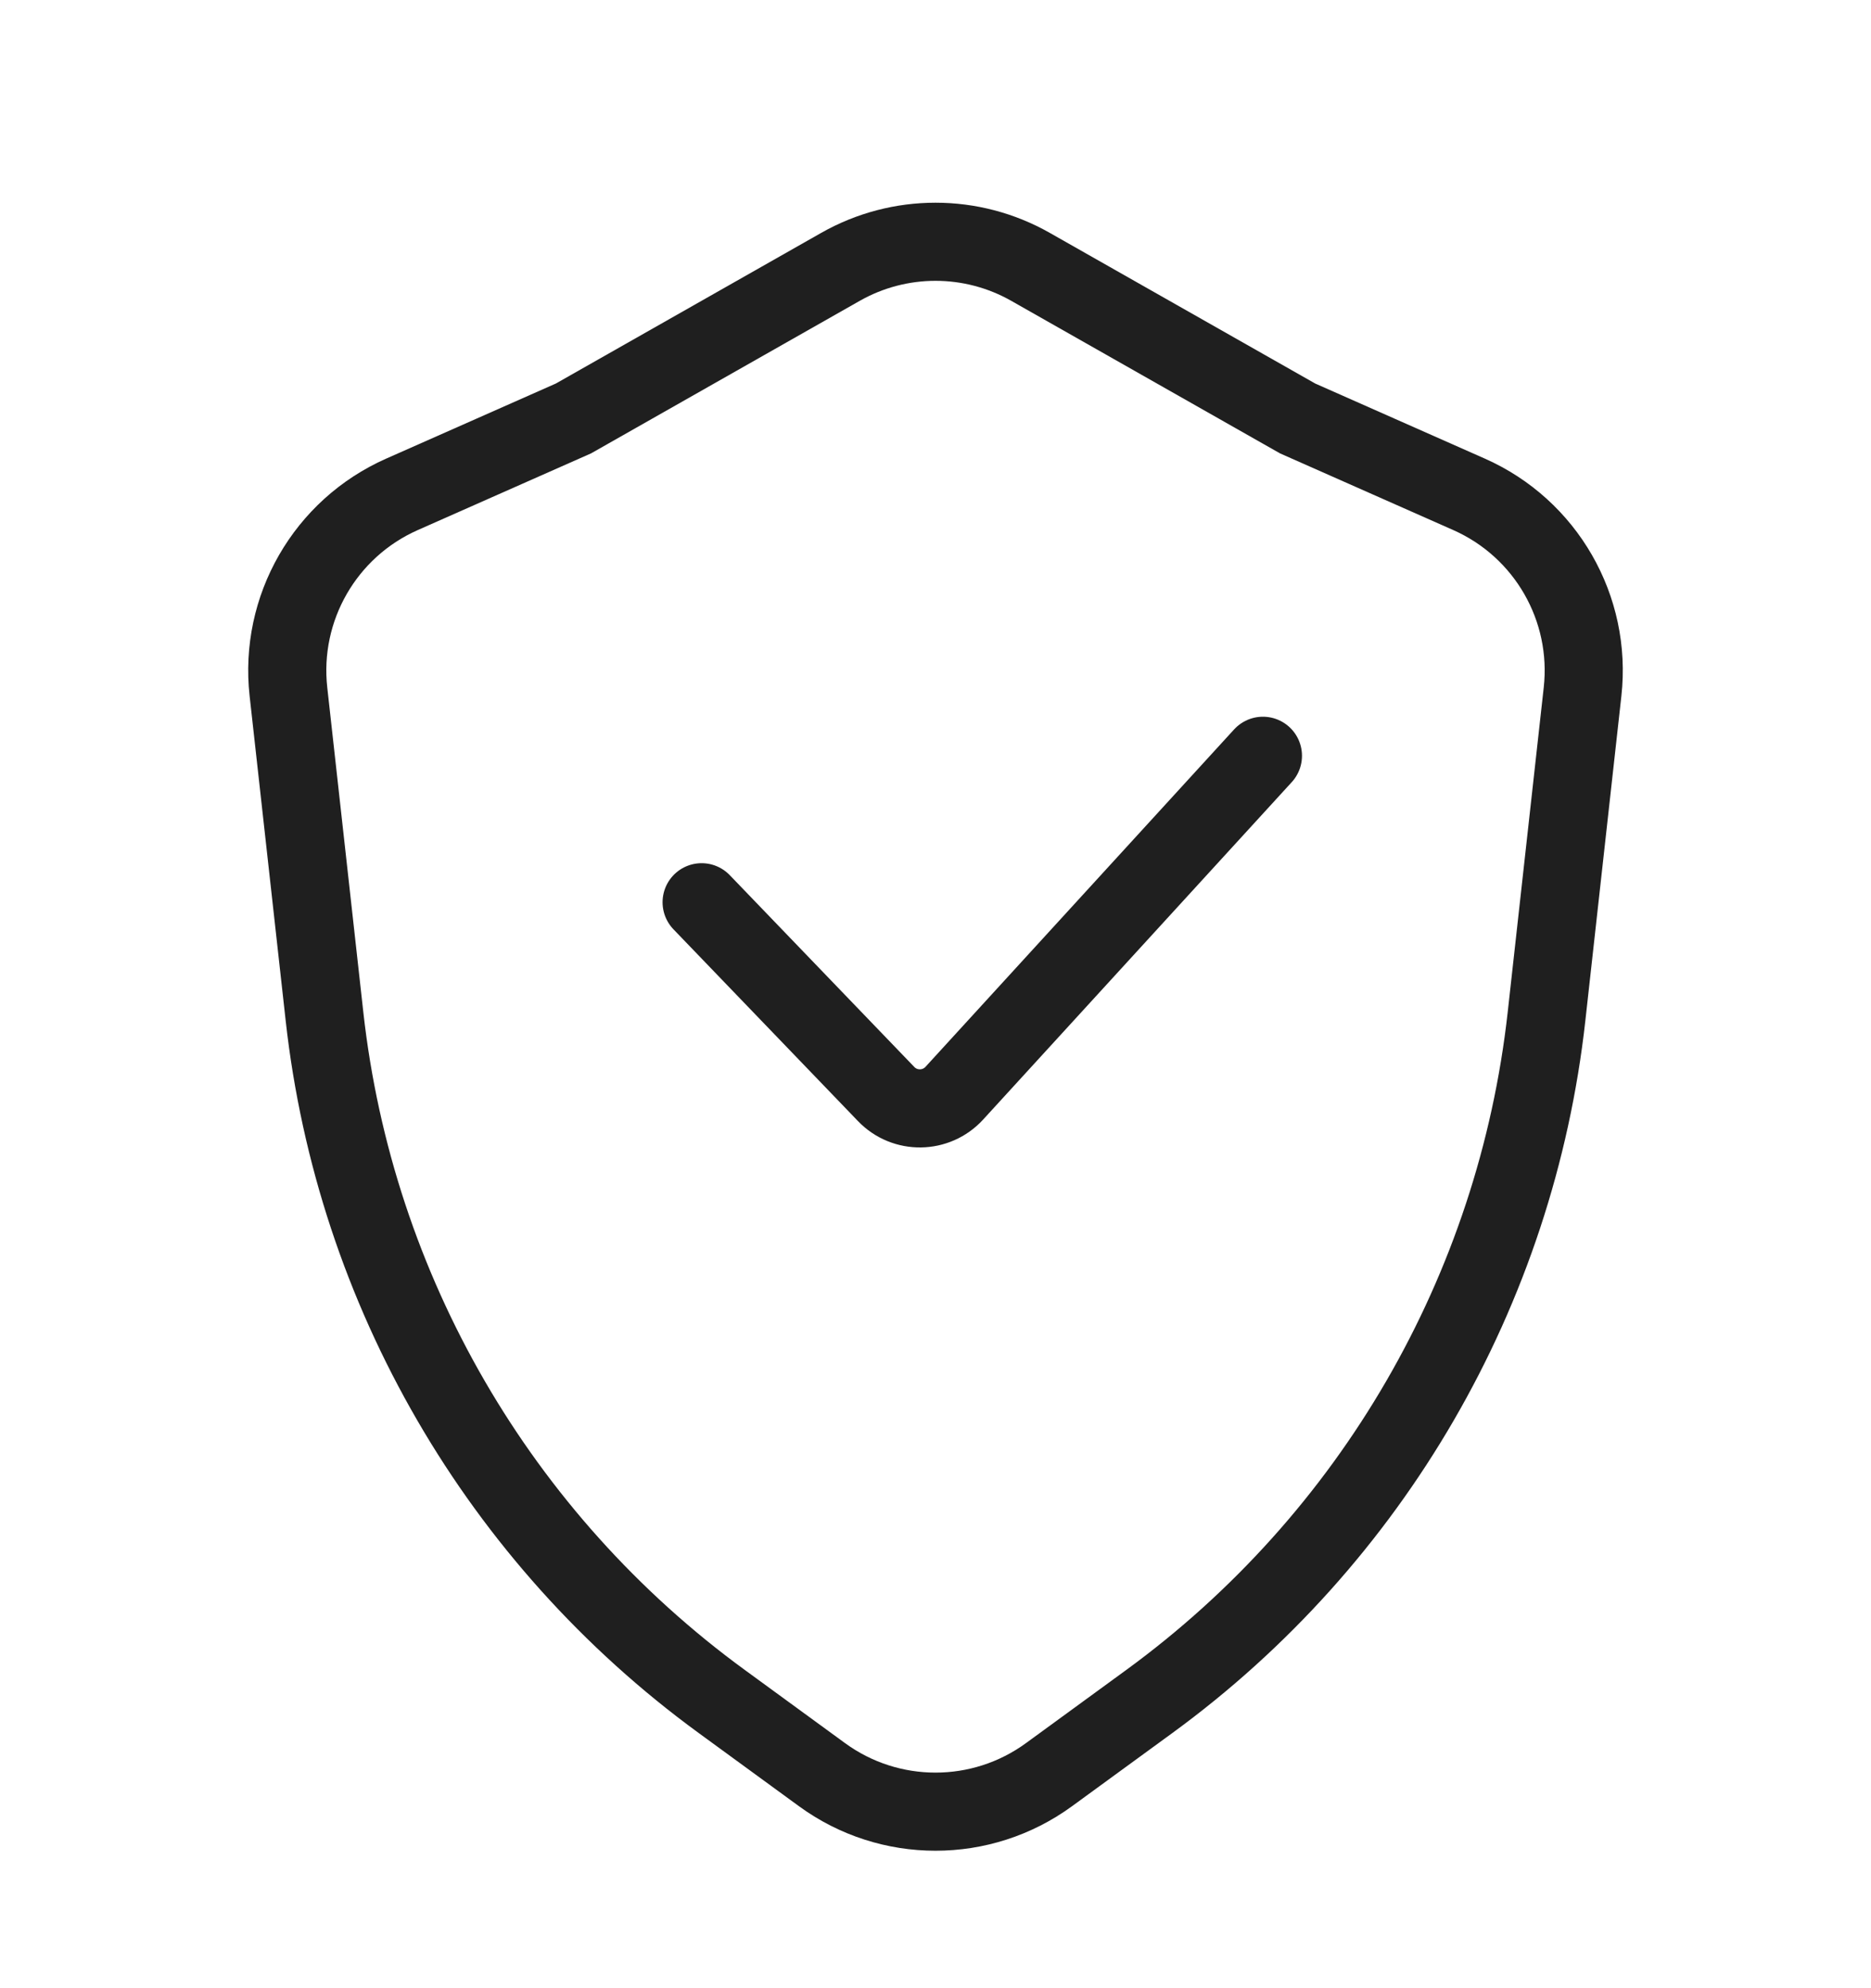
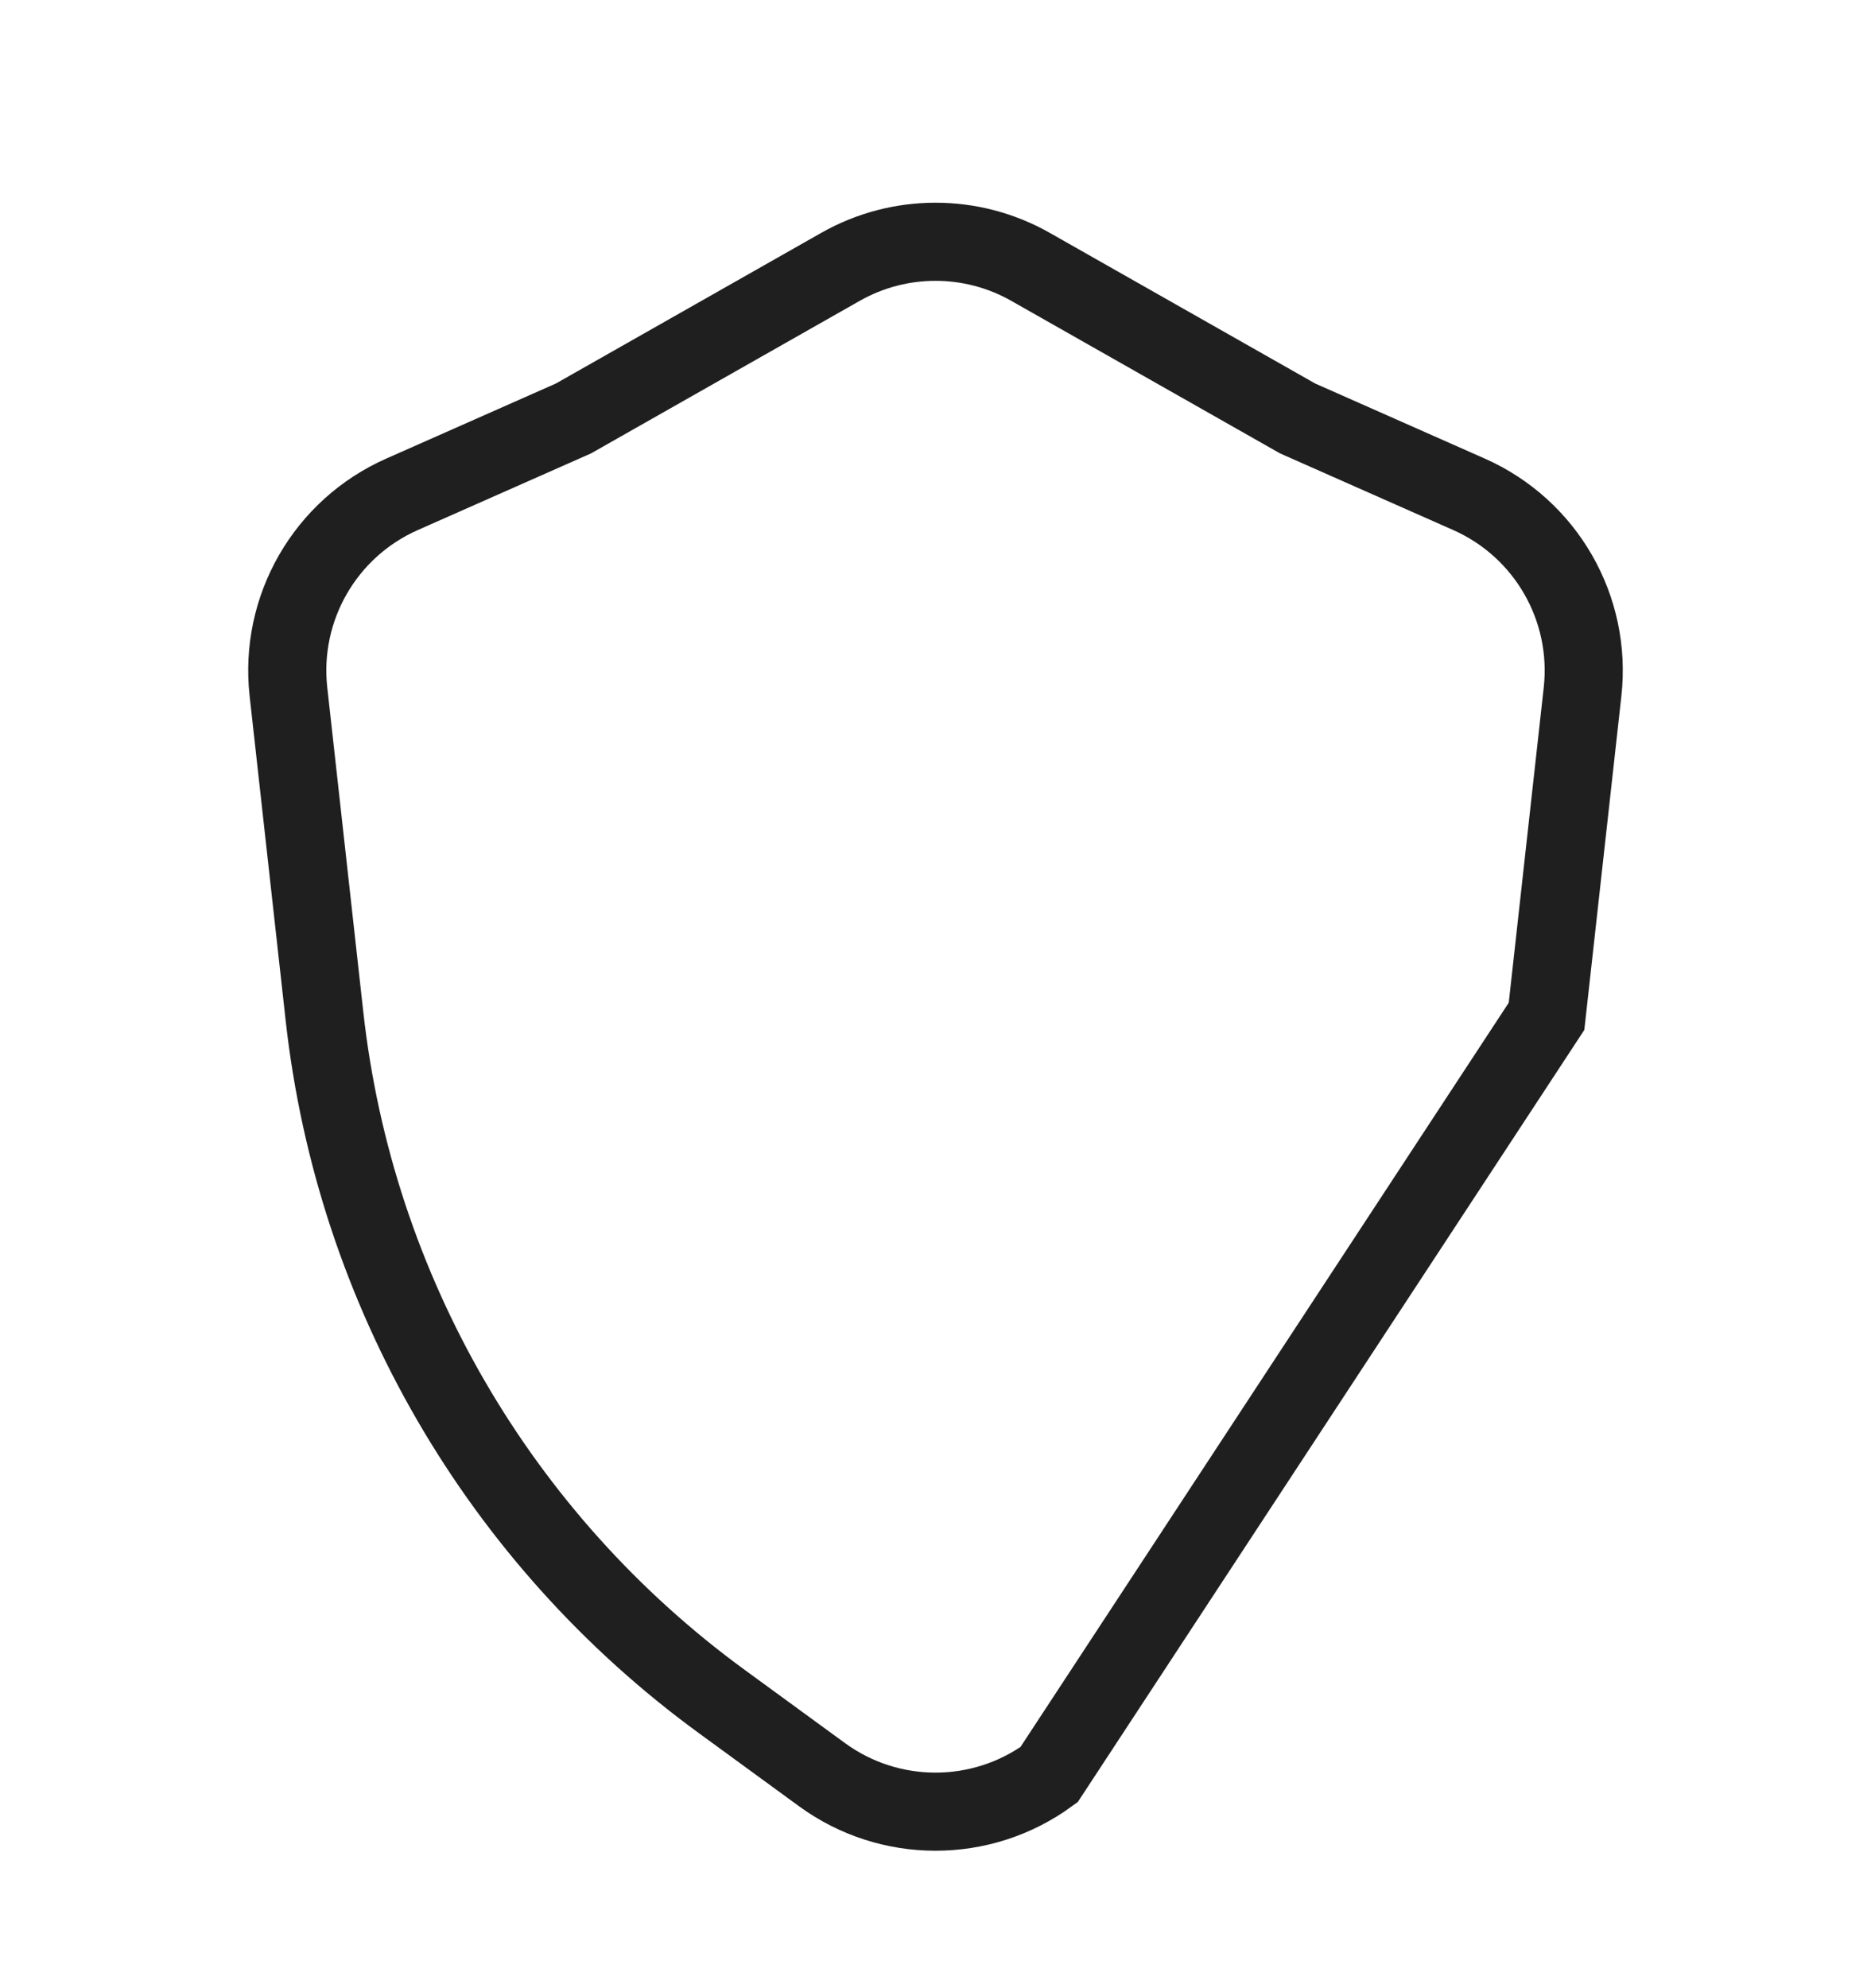
<svg xmlns="http://www.w3.org/2000/svg" width="48" height="51" viewBox="0 0 48 51" fill="none">
-   <path d="M7.4 17.746C7.162 15.603 8.34 13.554 10.312 12.681L14.712 10.734L21.561 6.846C23.073 5.987 24.927 5.987 26.439 6.846L33.29 10.734L37.689 12.681C39.66 13.554 40.838 15.603 40.6 17.745L39.676 26.07C38.896 33.099 35.198 39.476 29.486 43.645L26.913 45.522C25.178 46.789 22.822 46.789 21.087 45.522L18.514 43.644C12.803 39.475 9.106 33.1 8.325 26.073L7.4 17.746Z" stroke="#1F1F1F" stroke-width="2.004" />
-   <path d="M18 23.144L22.734 28.064C23.214 28.563 24.016 28.553 24.484 28.041L32.4 19.387" stroke="#1F1F1F" stroke-width="2.004" stroke-linecap="round" stroke-linejoin="round" />
+   <path d="M7.4 17.746C7.162 15.603 8.34 13.554 10.312 12.681L14.712 10.734L21.561 6.846C23.073 5.987 24.927 5.987 26.439 6.846L33.29 10.734L37.689 12.681C39.66 13.554 40.838 15.603 40.6 17.745L39.676 26.07L26.913 45.522C25.178 46.789 22.822 46.789 21.087 45.522L18.514 43.644C12.803 39.475 9.106 33.1 8.325 26.073L7.4 17.746Z" stroke="#1F1F1F" stroke-width="2.004" />
</svg>